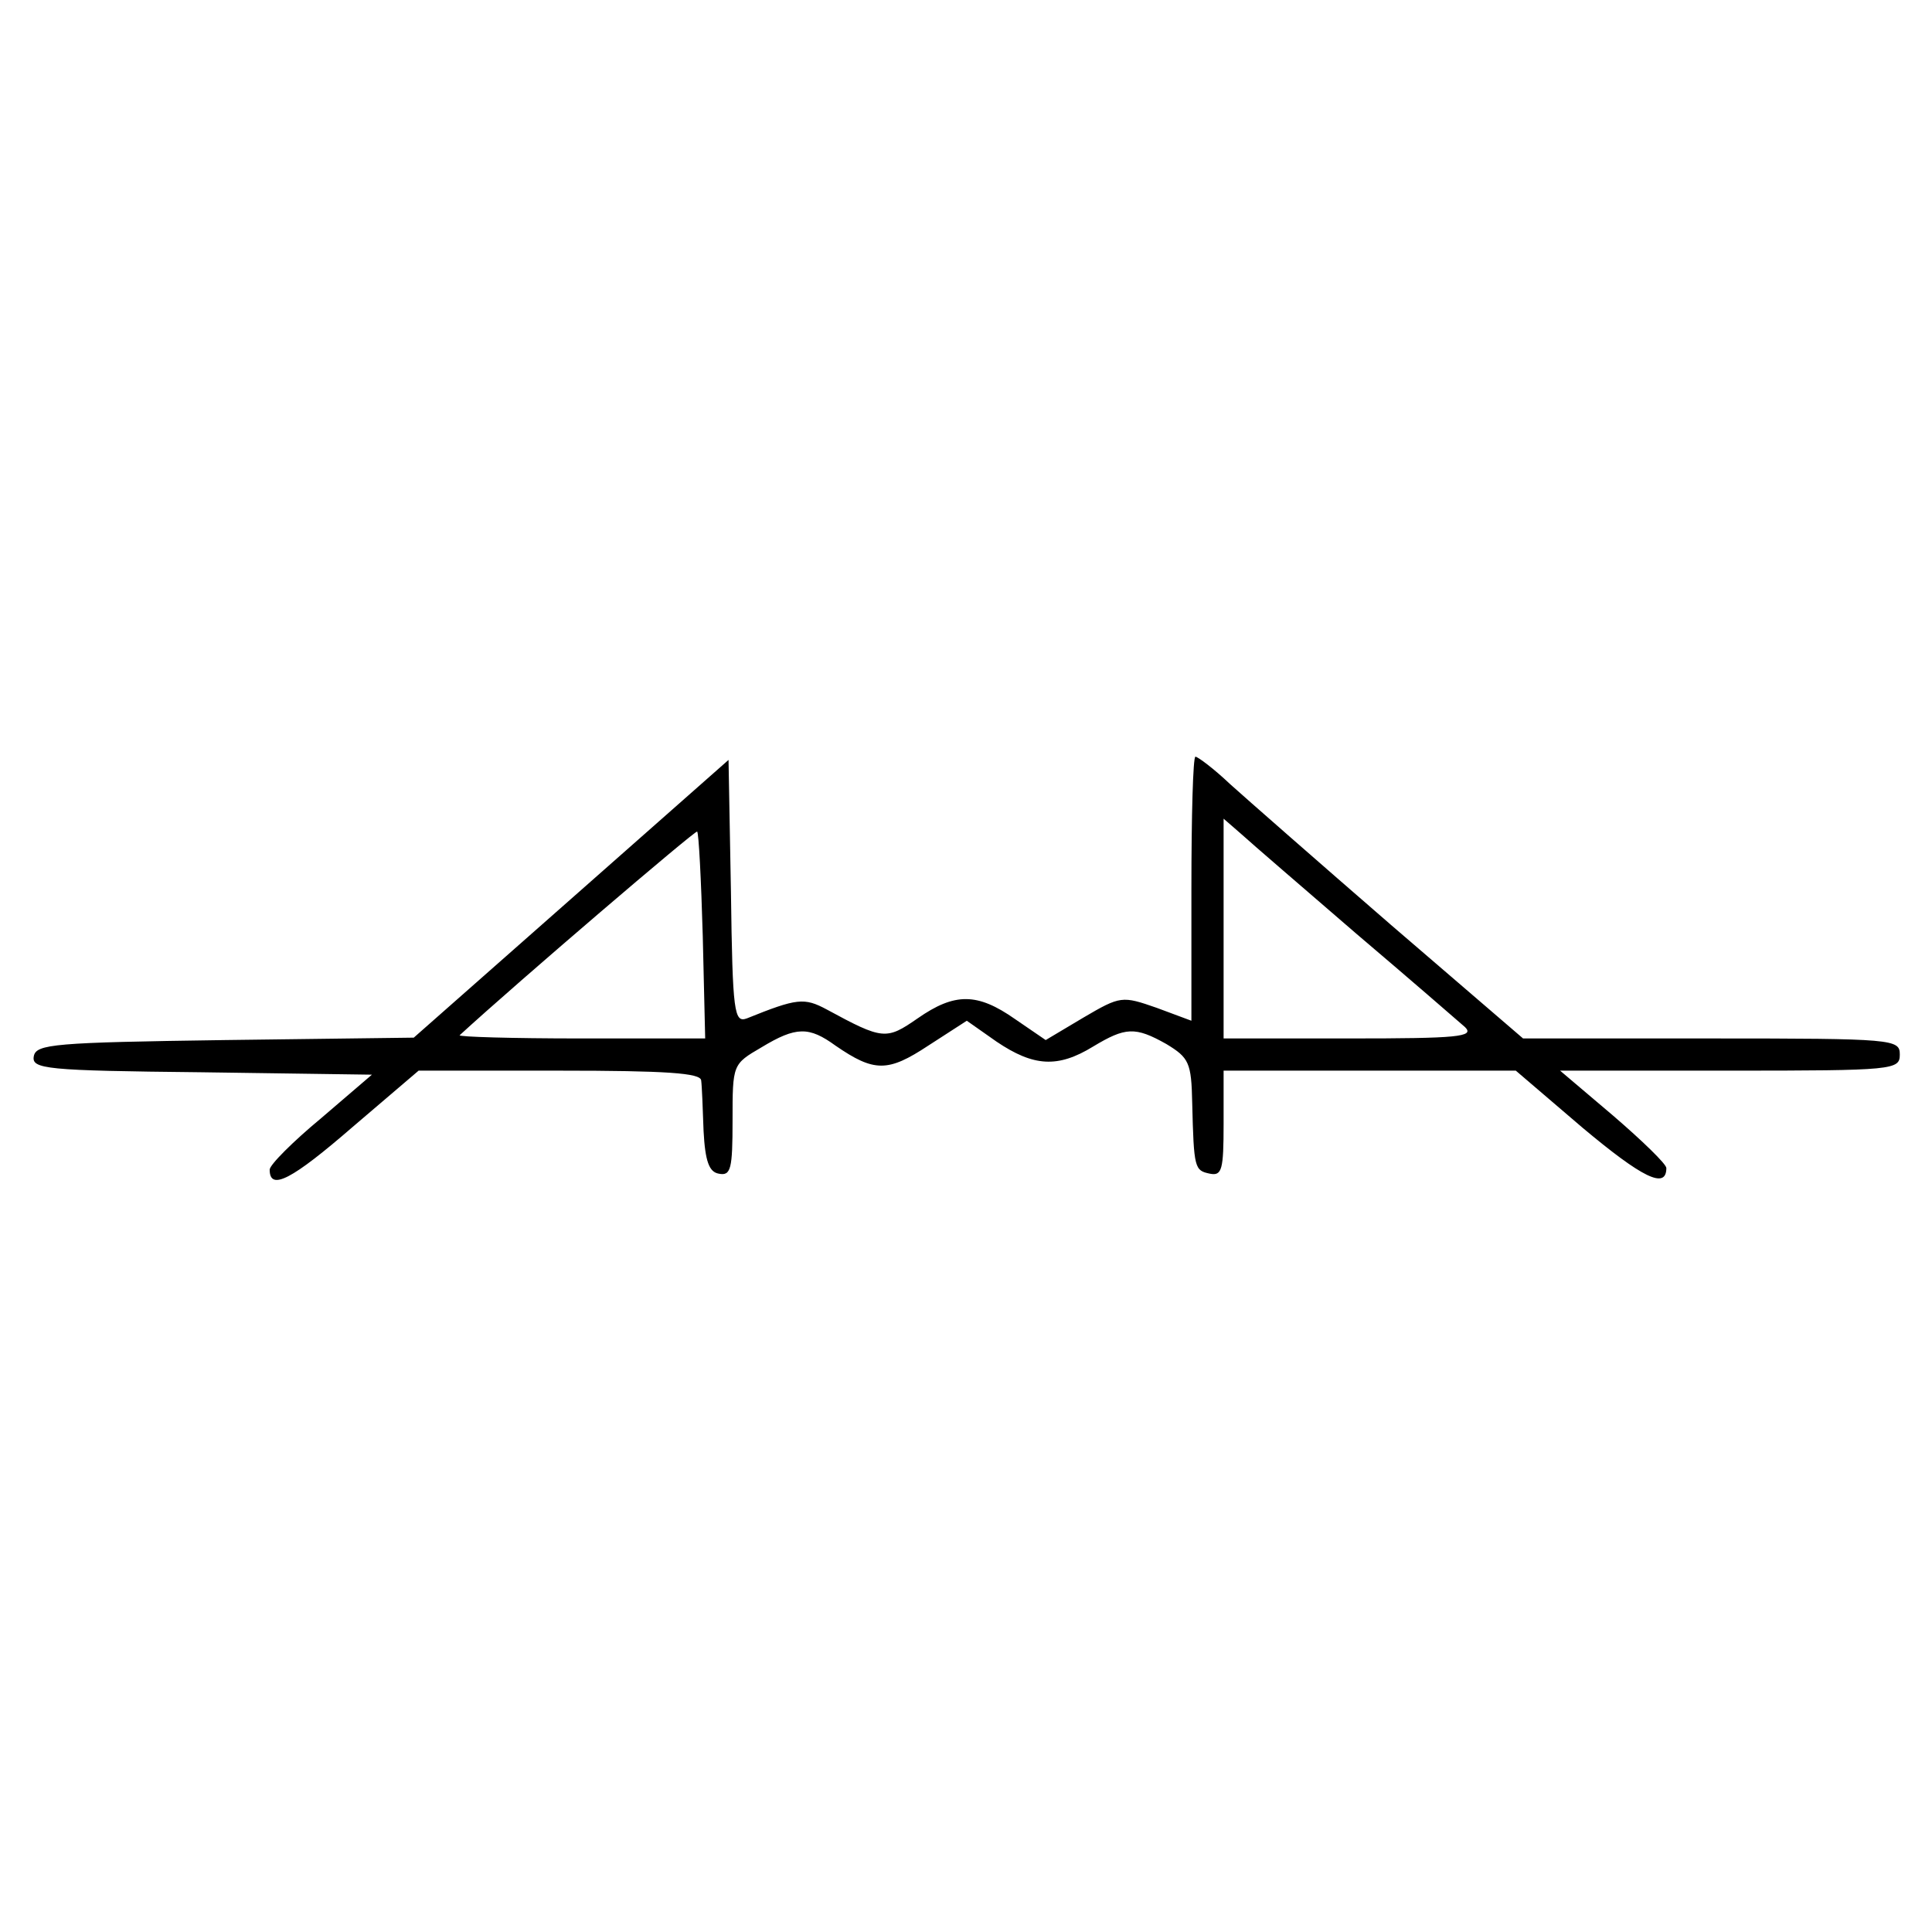
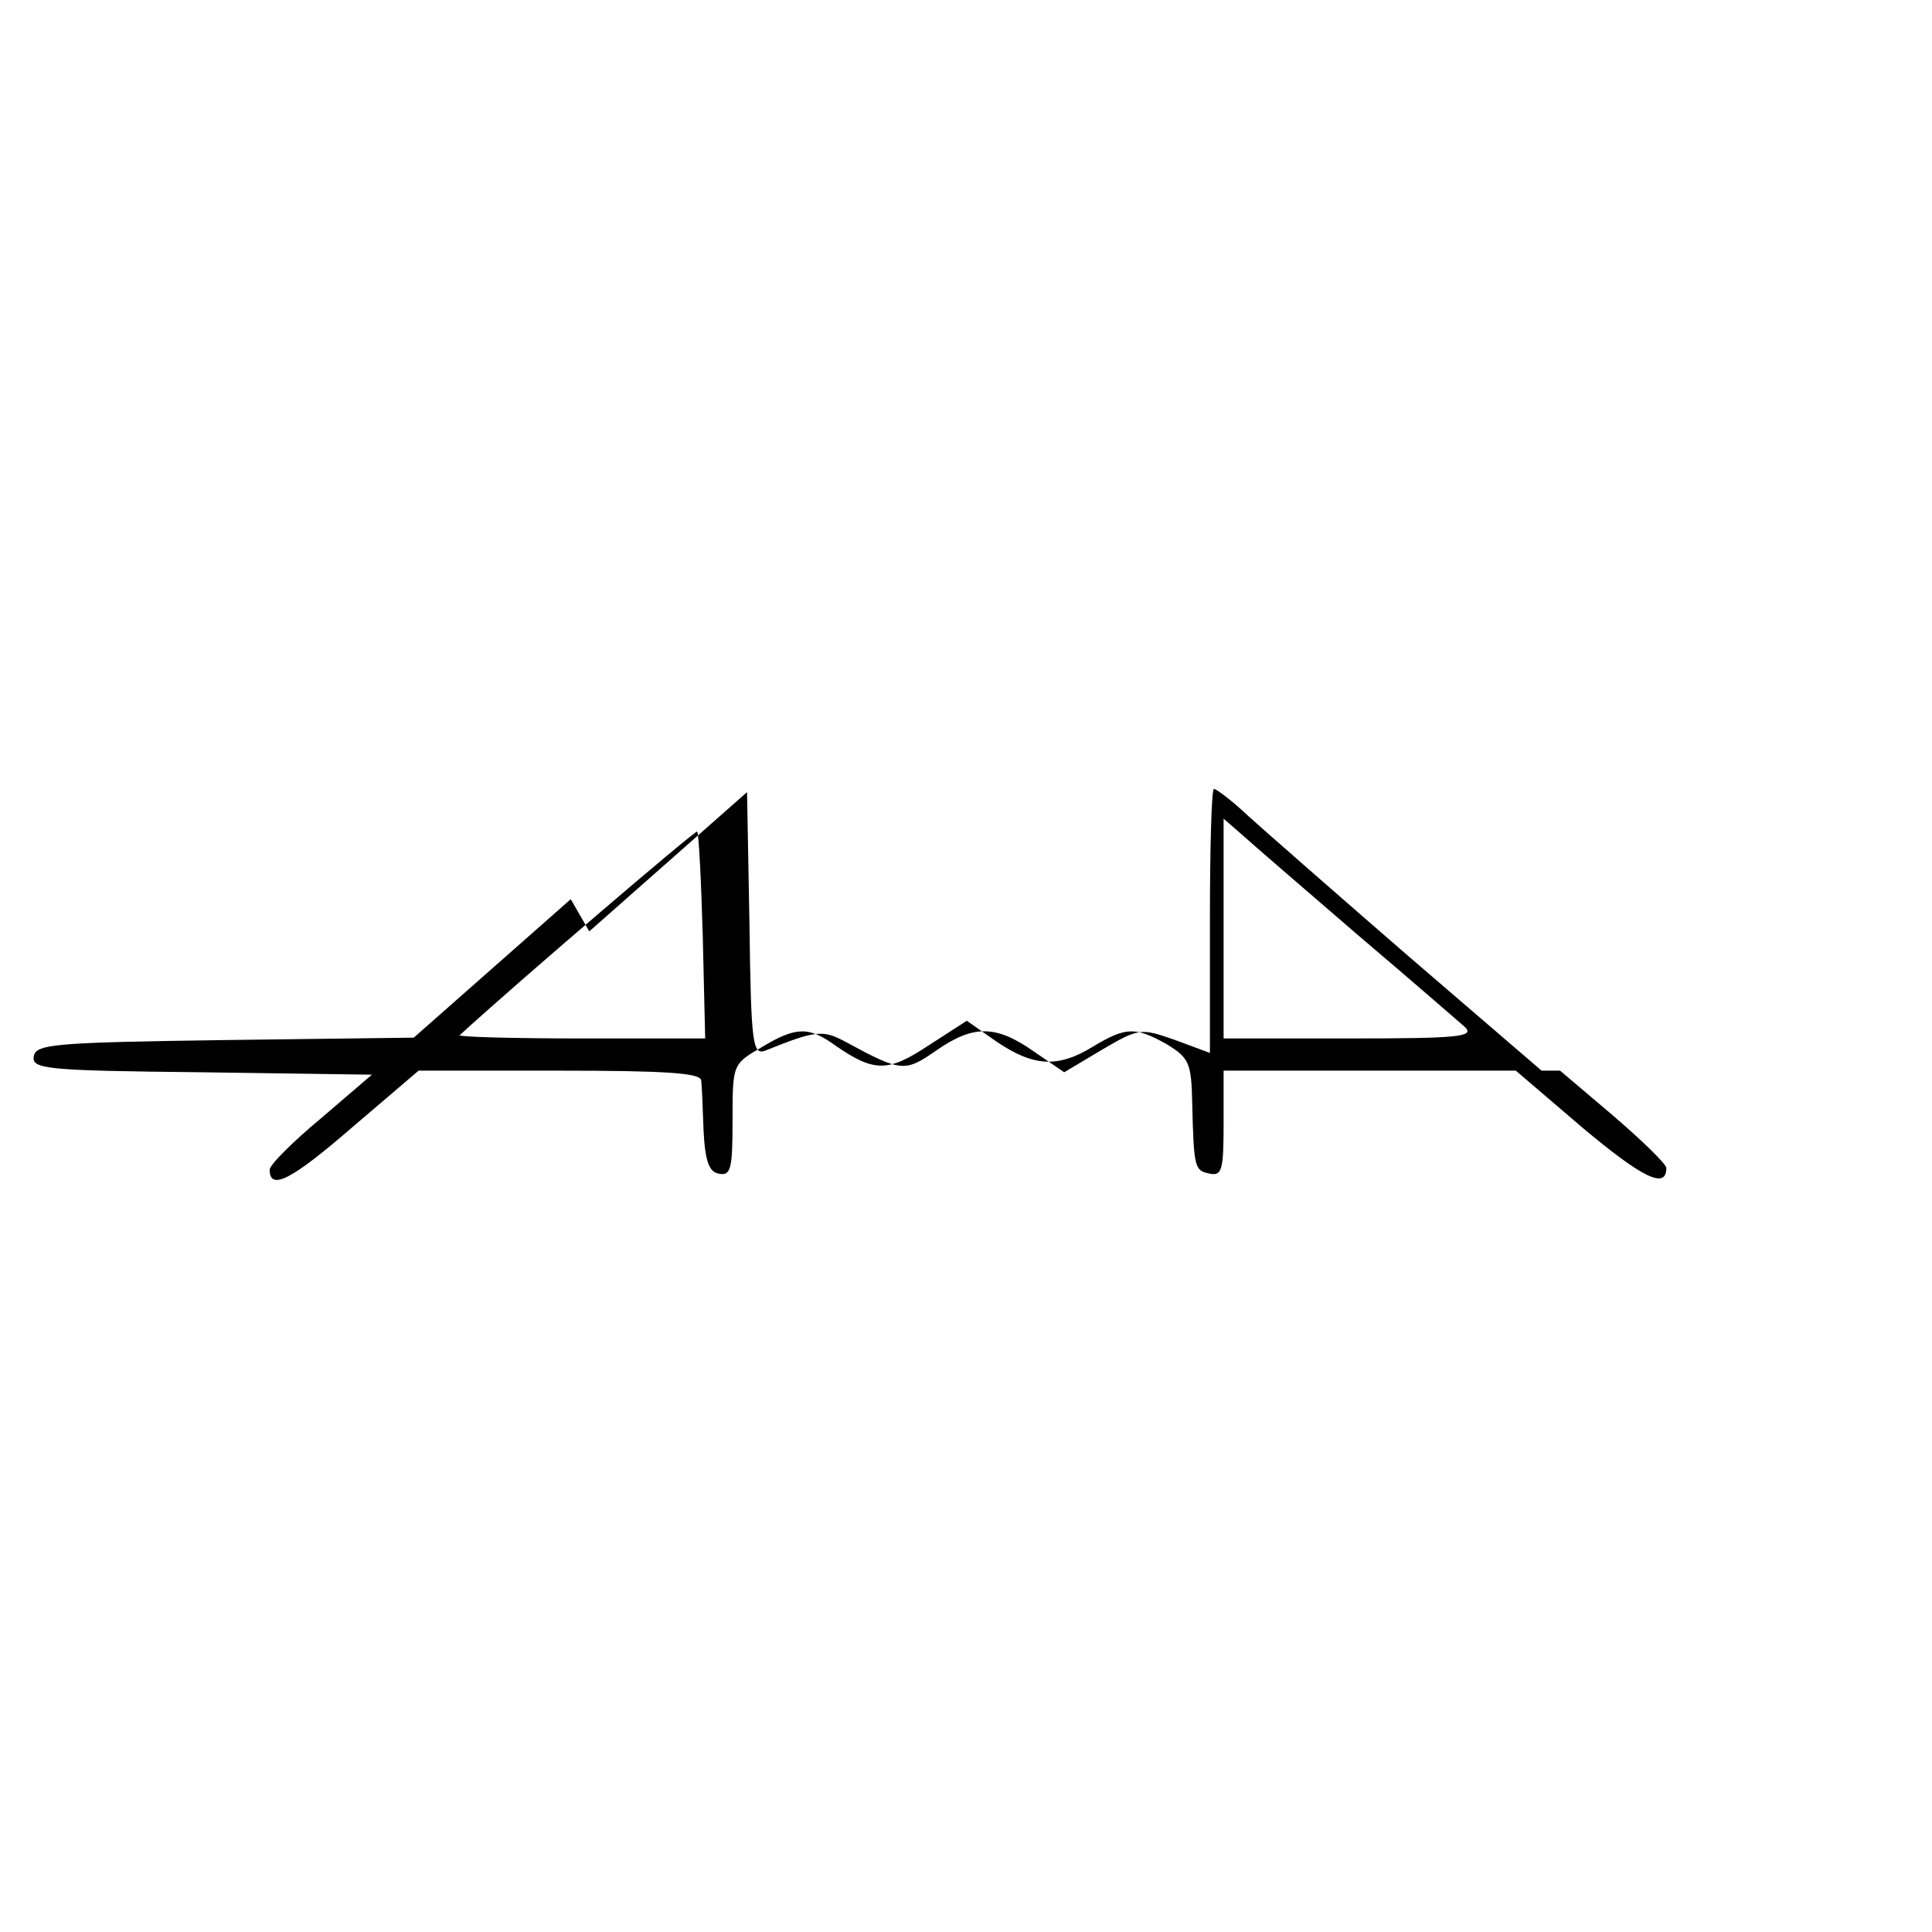
<svg xmlns="http://www.w3.org/2000/svg" version="1.0" width="240pt" height="240pt" viewBox="0 0 240 240" preserveAspectRatio="xMidYMid meet">
  <g transform="translate(0,240) scale(0.1,-0.1)" fill="#000000" stroke="none">
-     <path d="M709 1283 l-195 -172 -235 -3 c-212 -3 -234 -5 -237 -20 -3 -16 14 -18 208 -20 l212 -3 -63 -54 c-35 -29 -64 -58 -64 -64 0 -27 28 -12 103 53 l82 70 175 0 c133 0 175 -3 176 -12 1 -7 2 -35 3 -63 2 -38 7 -51 19 -53 15 -3 17 6 17 66 0 70 0 70 36 91 43 26 59 26 92 2 48 -33 65 -33 115 0 l48 31 37 -26 c46 -31 76 -33 120 -6 40 24 52 25 91 3 28 -17 31 -23 32 -73 2 -82 3 -84 22 -88 15 -3 17 5 17 62 l0 66 181 0 182 0 83 -71 c74 -62 104 -77 104 -50 0 5 -30 34 -66 65 l-66 56 211 0 c204 0 211 1 211 20 0 19 -7 20 -234 20 l-234 0 -164 141 c-90 78 -180 157 -200 175 -20 19 -40 34 -43 34 -3 0 -5 -74 -5 -164 l0 -164 -43 16 c-43 15 -45 15 -91 -12 l-47 -28 -38 26 c-47 33 -75 33 -121 1 -39 -27 -43 -27 -113 11 -28 15 -37 14 -99 -11 -16 -6 -18 6 -20 157 l-3 164 -196 -173z m976 -43 c66 -56 127 -109 135 -116 12 -12 -9 -14 -143 -14 l-157 0 0 137 0 136 23 -20 c12 -11 76 -66 142 -123z m-812 -3 l3 -127 -155 0 c-85 0 -152 2 -150 4 73 67 293 255 295 253 2 -1 5 -60 7 -130z" />
+     <path d="M709 1283 l-195 -172 -235 -3 c-212 -3 -234 -5 -237 -20 -3 -16 14 -18 208 -20 l212 -3 -63 -54 c-35 -29 -64 -58 -64 -64 0 -27 28 -12 103 53 l82 70 175 0 c133 0 175 -3 176 -12 1 -7 2 -35 3 -63 2 -38 7 -51 19 -53 15 -3 17 6 17 66 0 70 0 70 36 91 43 26 59 26 92 2 48 -33 65 -33 115 0 l48 31 37 -26 c46 -31 76 -33 120 -6 40 24 52 25 91 3 28 -17 31 -23 32 -73 2 -82 3 -84 22 -88 15 -3 17 5 17 62 l0 66 181 0 182 0 83 -71 c74 -62 104 -77 104 -50 0 5 -30 34 -66 65 l-66 56 211 0 l-234 0 -164 141 c-90 78 -180 157 -200 175 -20 19 -40 34 -43 34 -3 0 -5 -74 -5 -164 l0 -164 -43 16 c-43 15 -45 15 -91 -12 l-47 -28 -38 26 c-47 33 -75 33 -121 1 -39 -27 -43 -27 -113 11 -28 15 -37 14 -99 -11 -16 -6 -18 6 -20 157 l-3 164 -196 -173z m976 -43 c66 -56 127 -109 135 -116 12 -12 -9 -14 -143 -14 l-157 0 0 137 0 136 23 -20 c12 -11 76 -66 142 -123z m-812 -3 l3 -127 -155 0 c-85 0 -152 2 -150 4 73 67 293 255 295 253 2 -1 5 -60 7 -130z" />
  </g>
</svg>